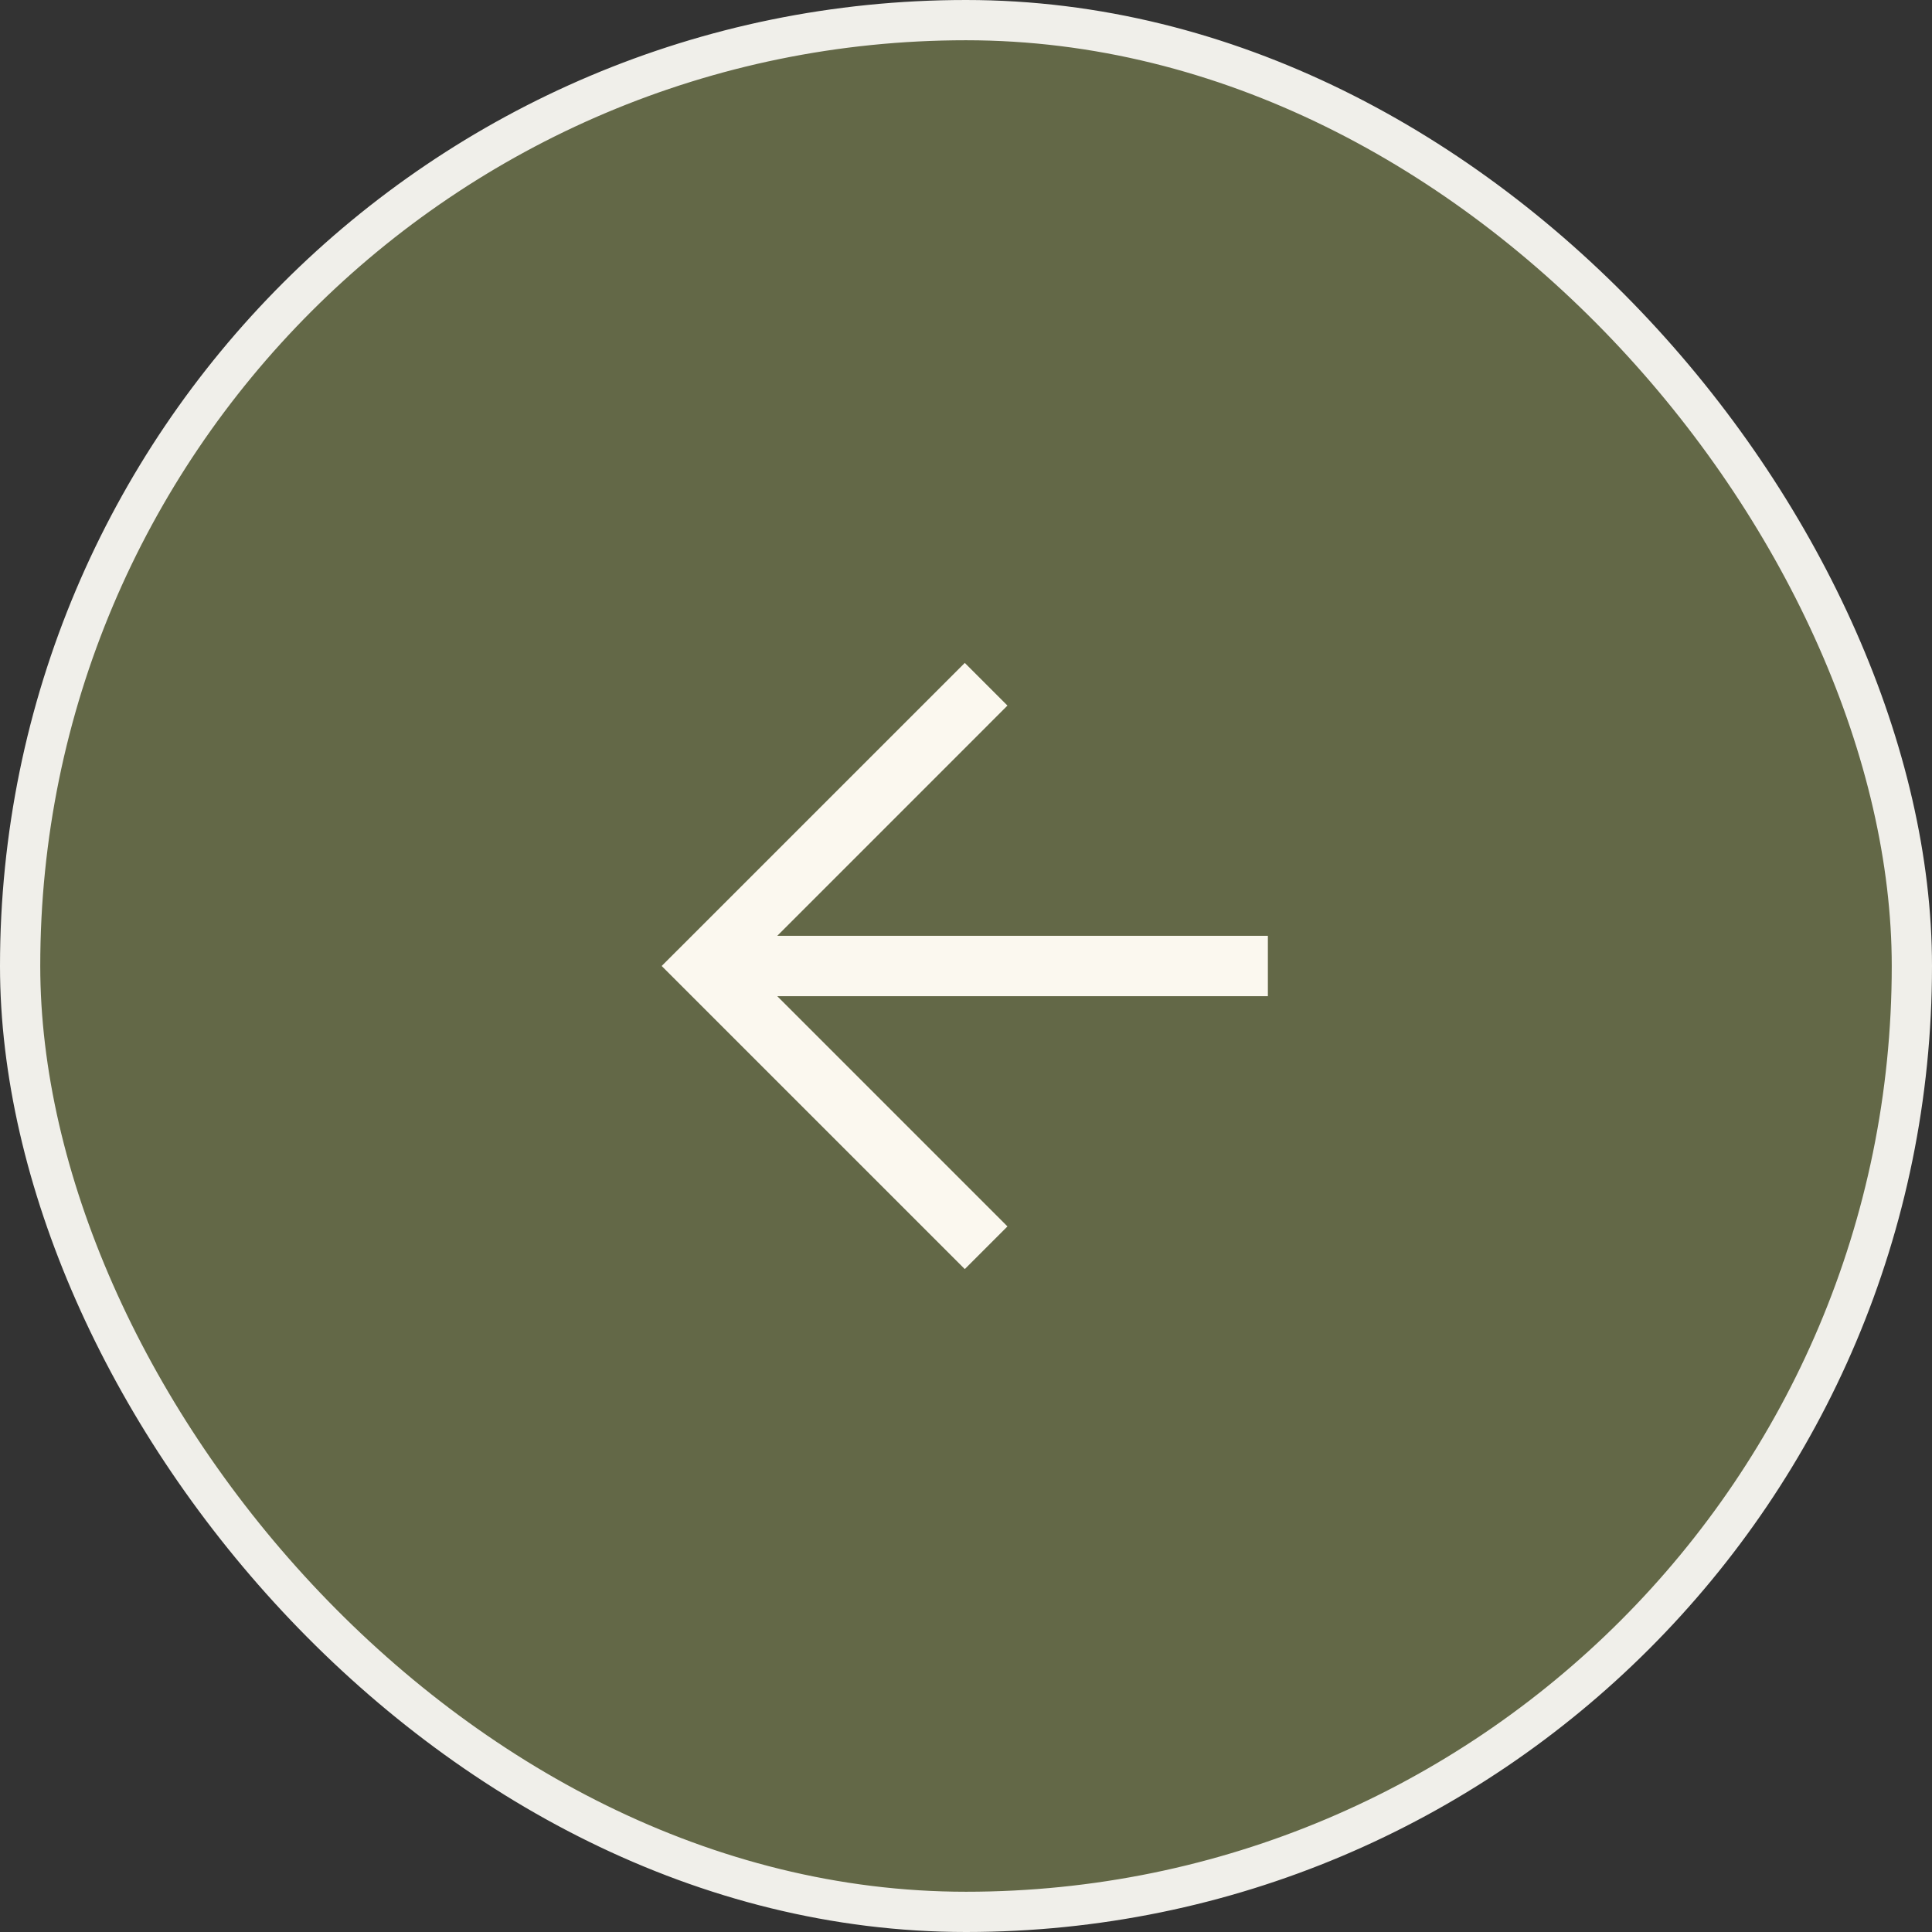
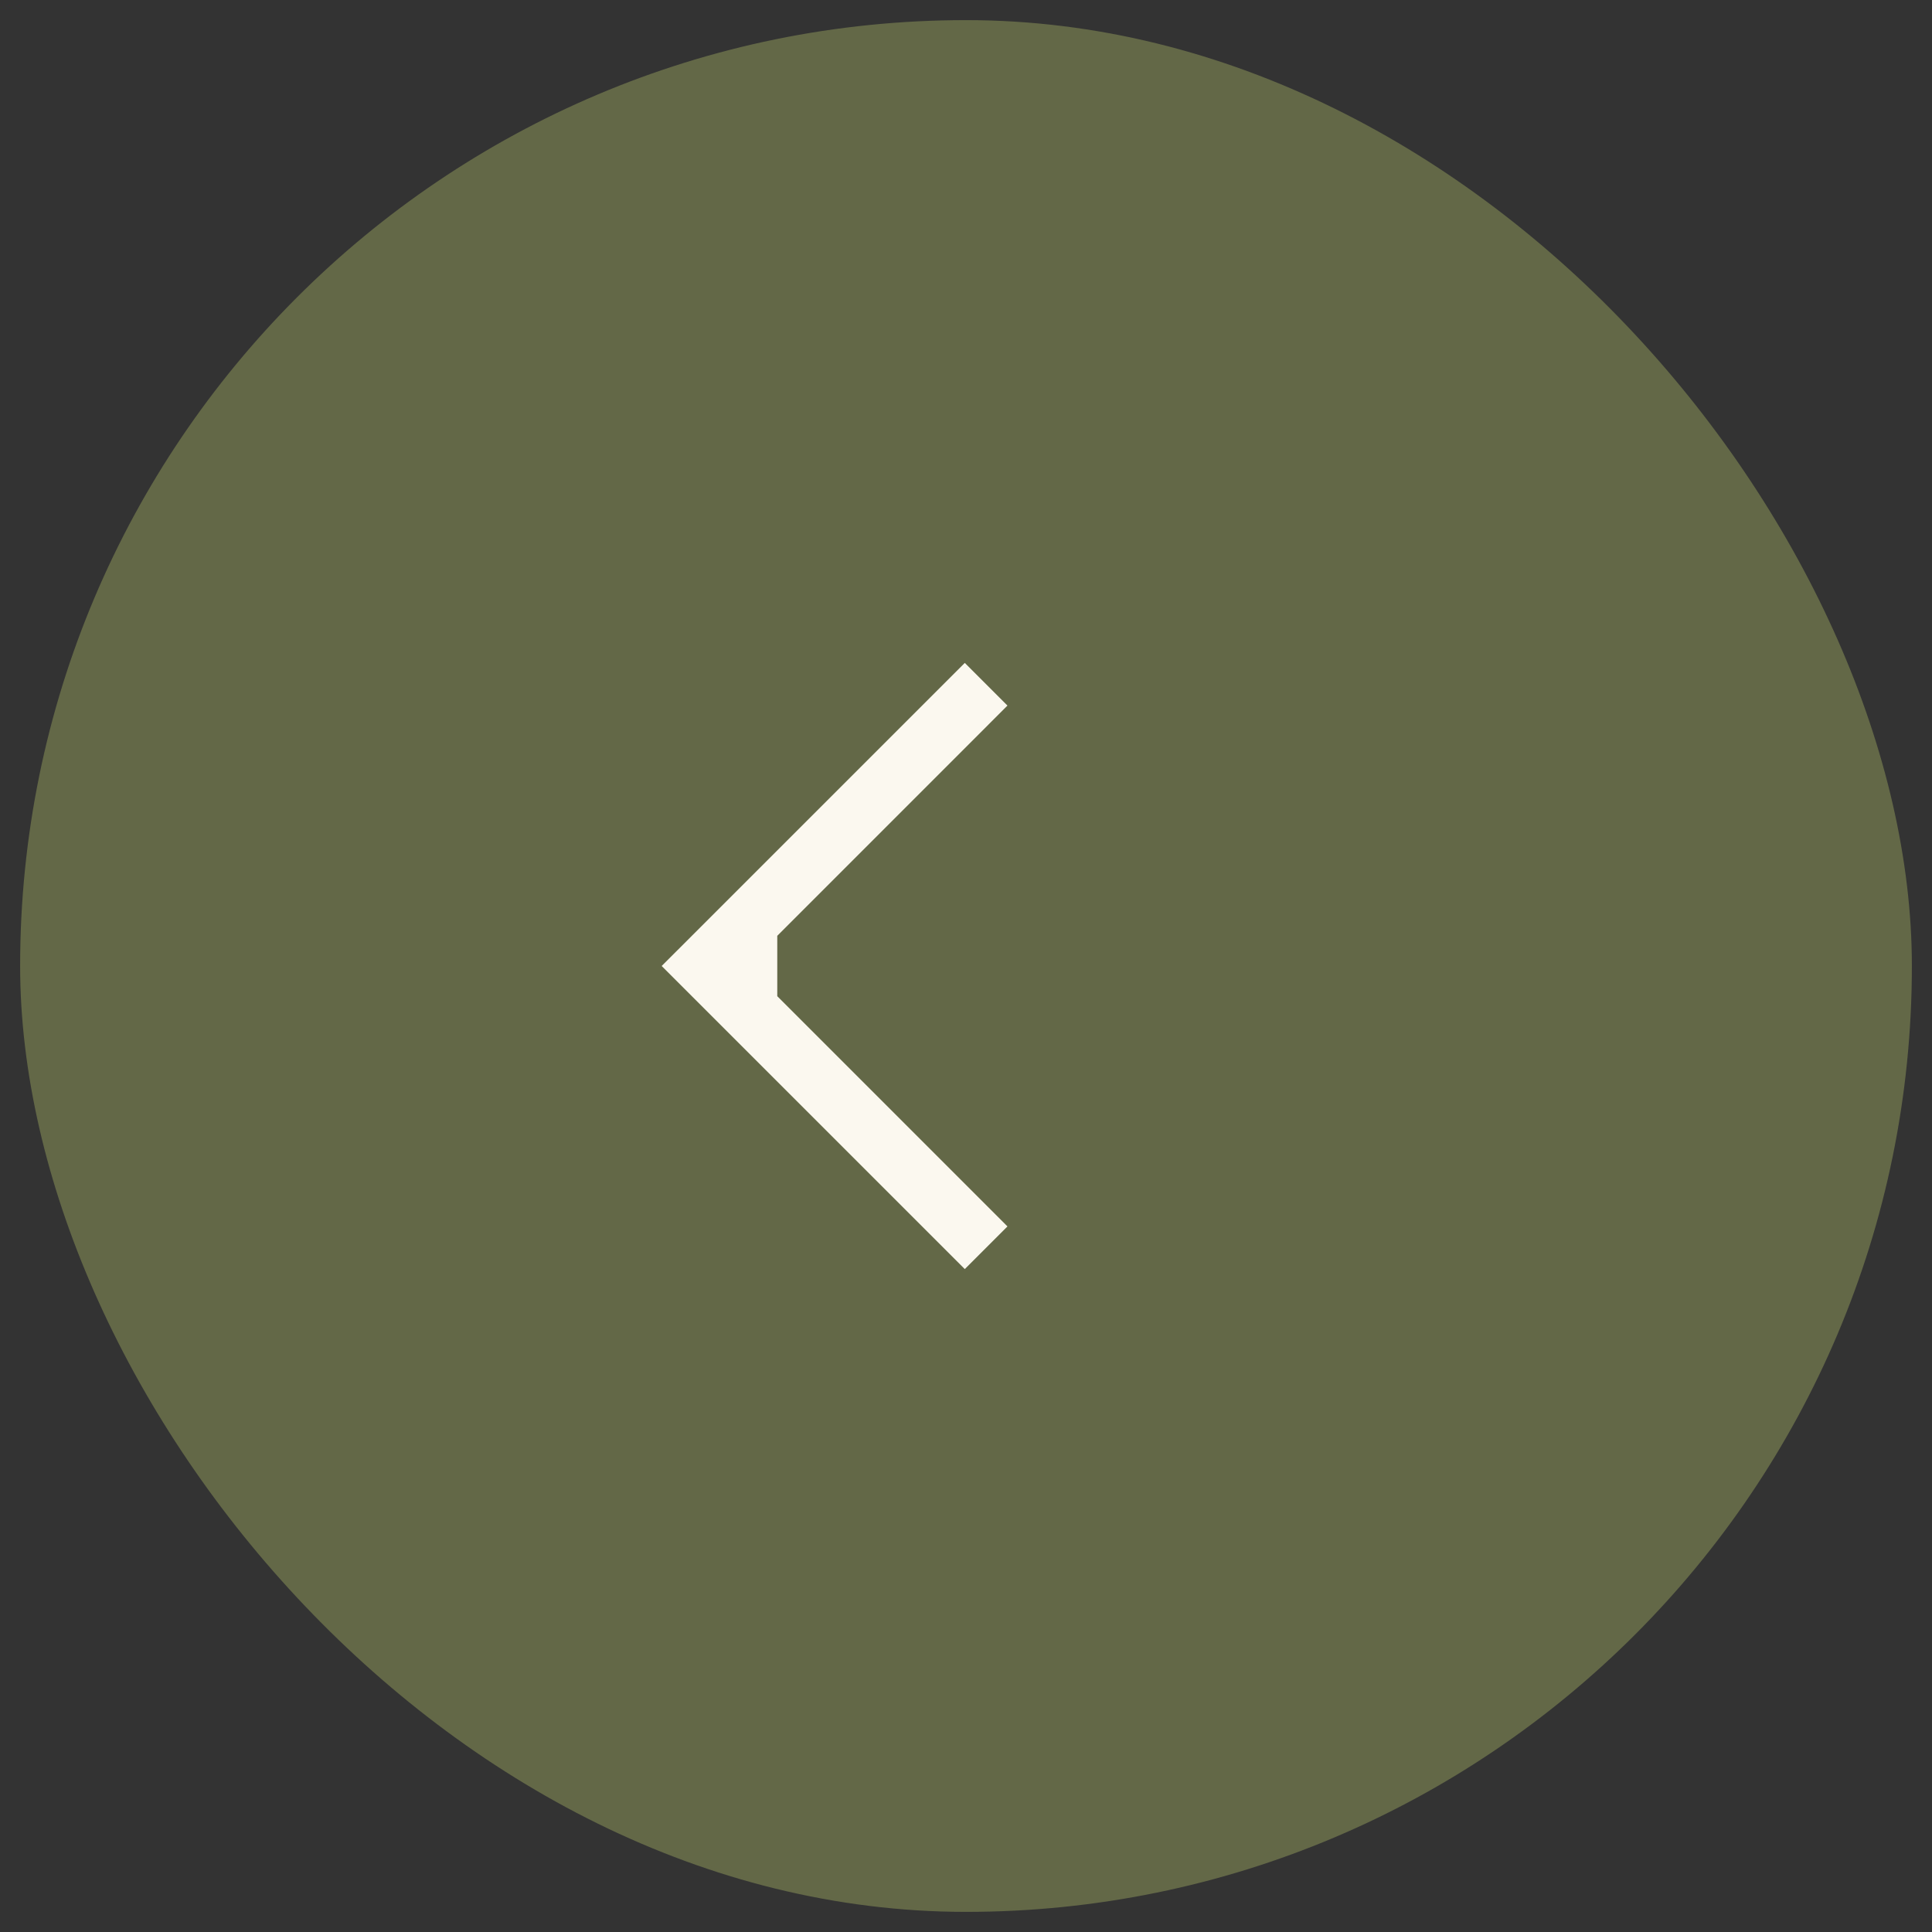
<svg xmlns="http://www.w3.org/2000/svg" width="48" height="48" viewBox="0 0 48 48" fill="none">
  <rect x="0" y="0" width="48" height="48" fill="#333333" stroke="none" />
  <rect x="0.5" y="0.5" width="47" height="47" rx="23.5" fill="#636847" />
-   <rect x="0.5" y="0.5" width="47" height="47" rx="23.5" stroke="#F0EFEA" />
-   <path d="M19.311 24.75L25.03 30.47L23.97 31.53L16.439 24L23.97 16.47L25.03 17.53L19.311 23.25L31.5 23.25V24.75L19.311 24.75Z" fill="#FBF8EF" />
+   <path d="M19.311 24.75L25.03 30.47L23.97 31.53L16.439 24L23.97 16.47L25.03 17.53L19.311 23.25V24.75L19.311 24.75Z" fill="#FBF8EF" />
</svg>